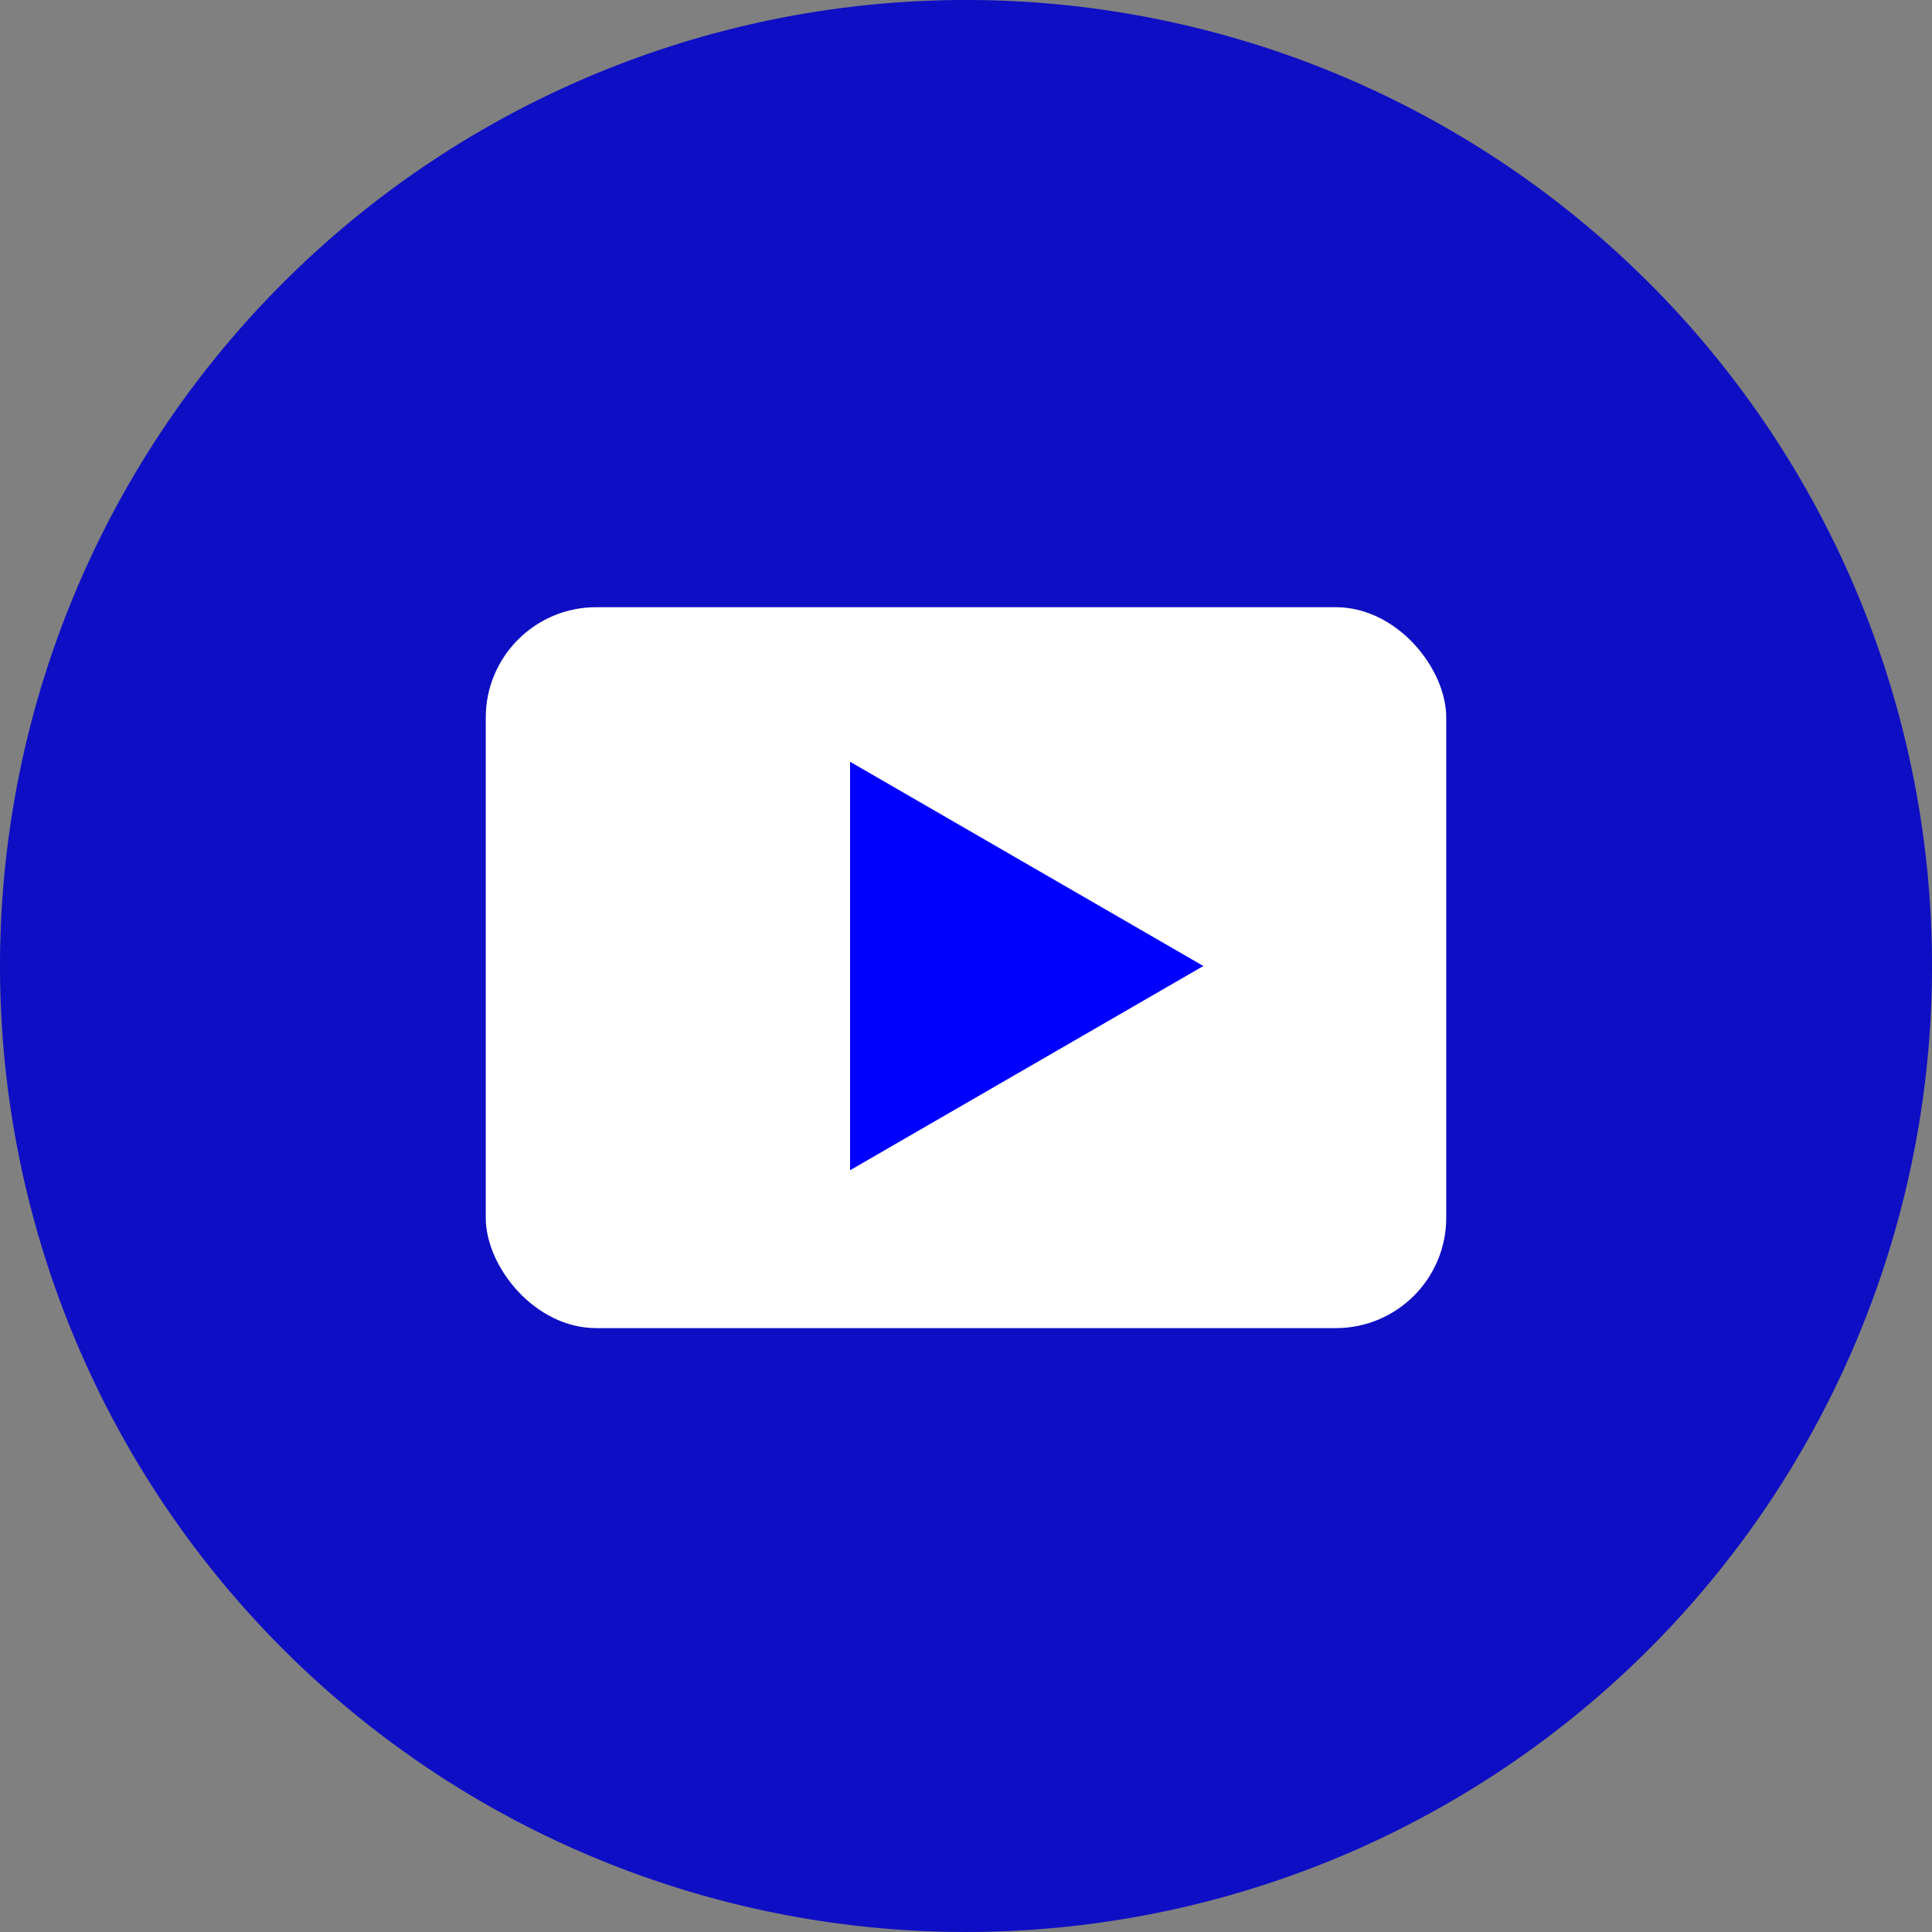
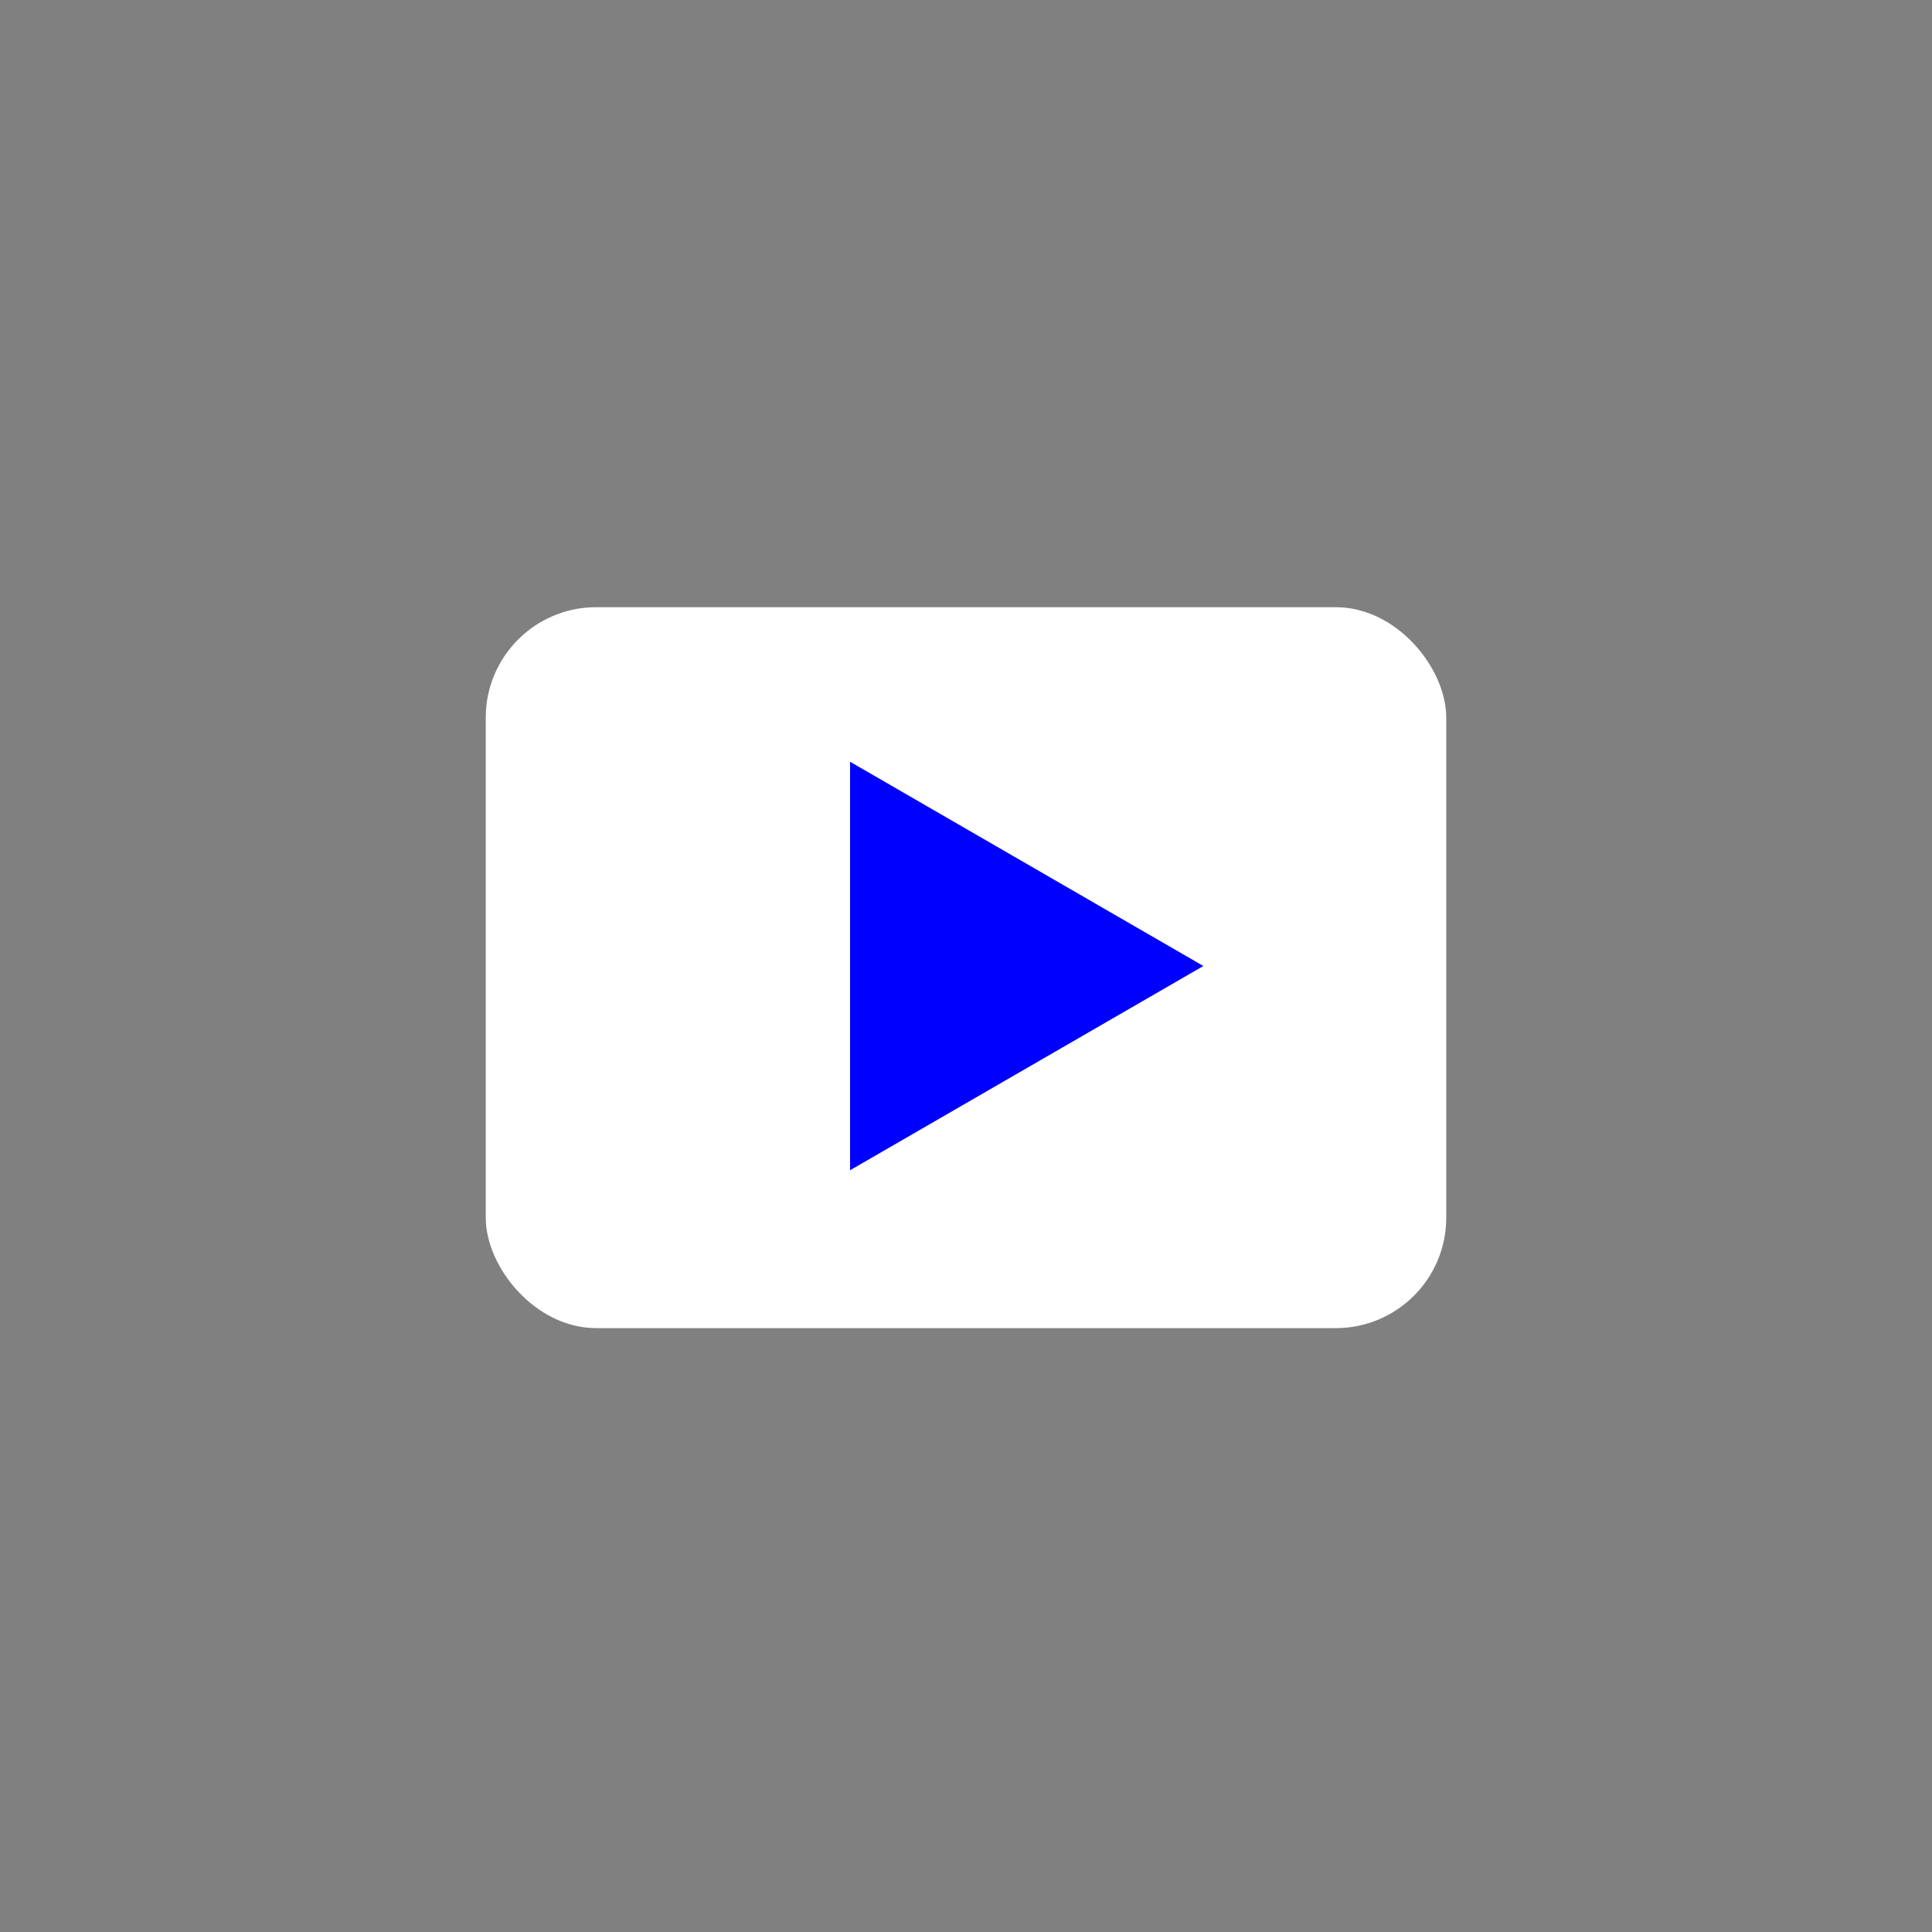
<svg xmlns="http://www.w3.org/2000/svg" viewBox="0 0 35 35">
  <rect x="0" y="0" width="35" height="35" fill="#808080" stroke="none" />
  <title>youtube-bg</title>
  <g id="Layer_2" data-name="Layer 2">
    <g id="Layer_1-2" data-name="Layer 1">
-       <path d="M35,17.6A17.5,17.5,0,1,1,17.6,0,17.5,17.5,0,0,1,35,17.6Z" style="fill:#0e0ec5" />
      <rect x="8.8" y="11" width="17.4" height="13.06" rx="2" ry="2" style="fill:#fff" />
      <polygon points="21.8 17.5 15.4 13.8 15.4 21.2 21.8 17.5" style="fill:blue" />
    </g>
  </g>
</svg>